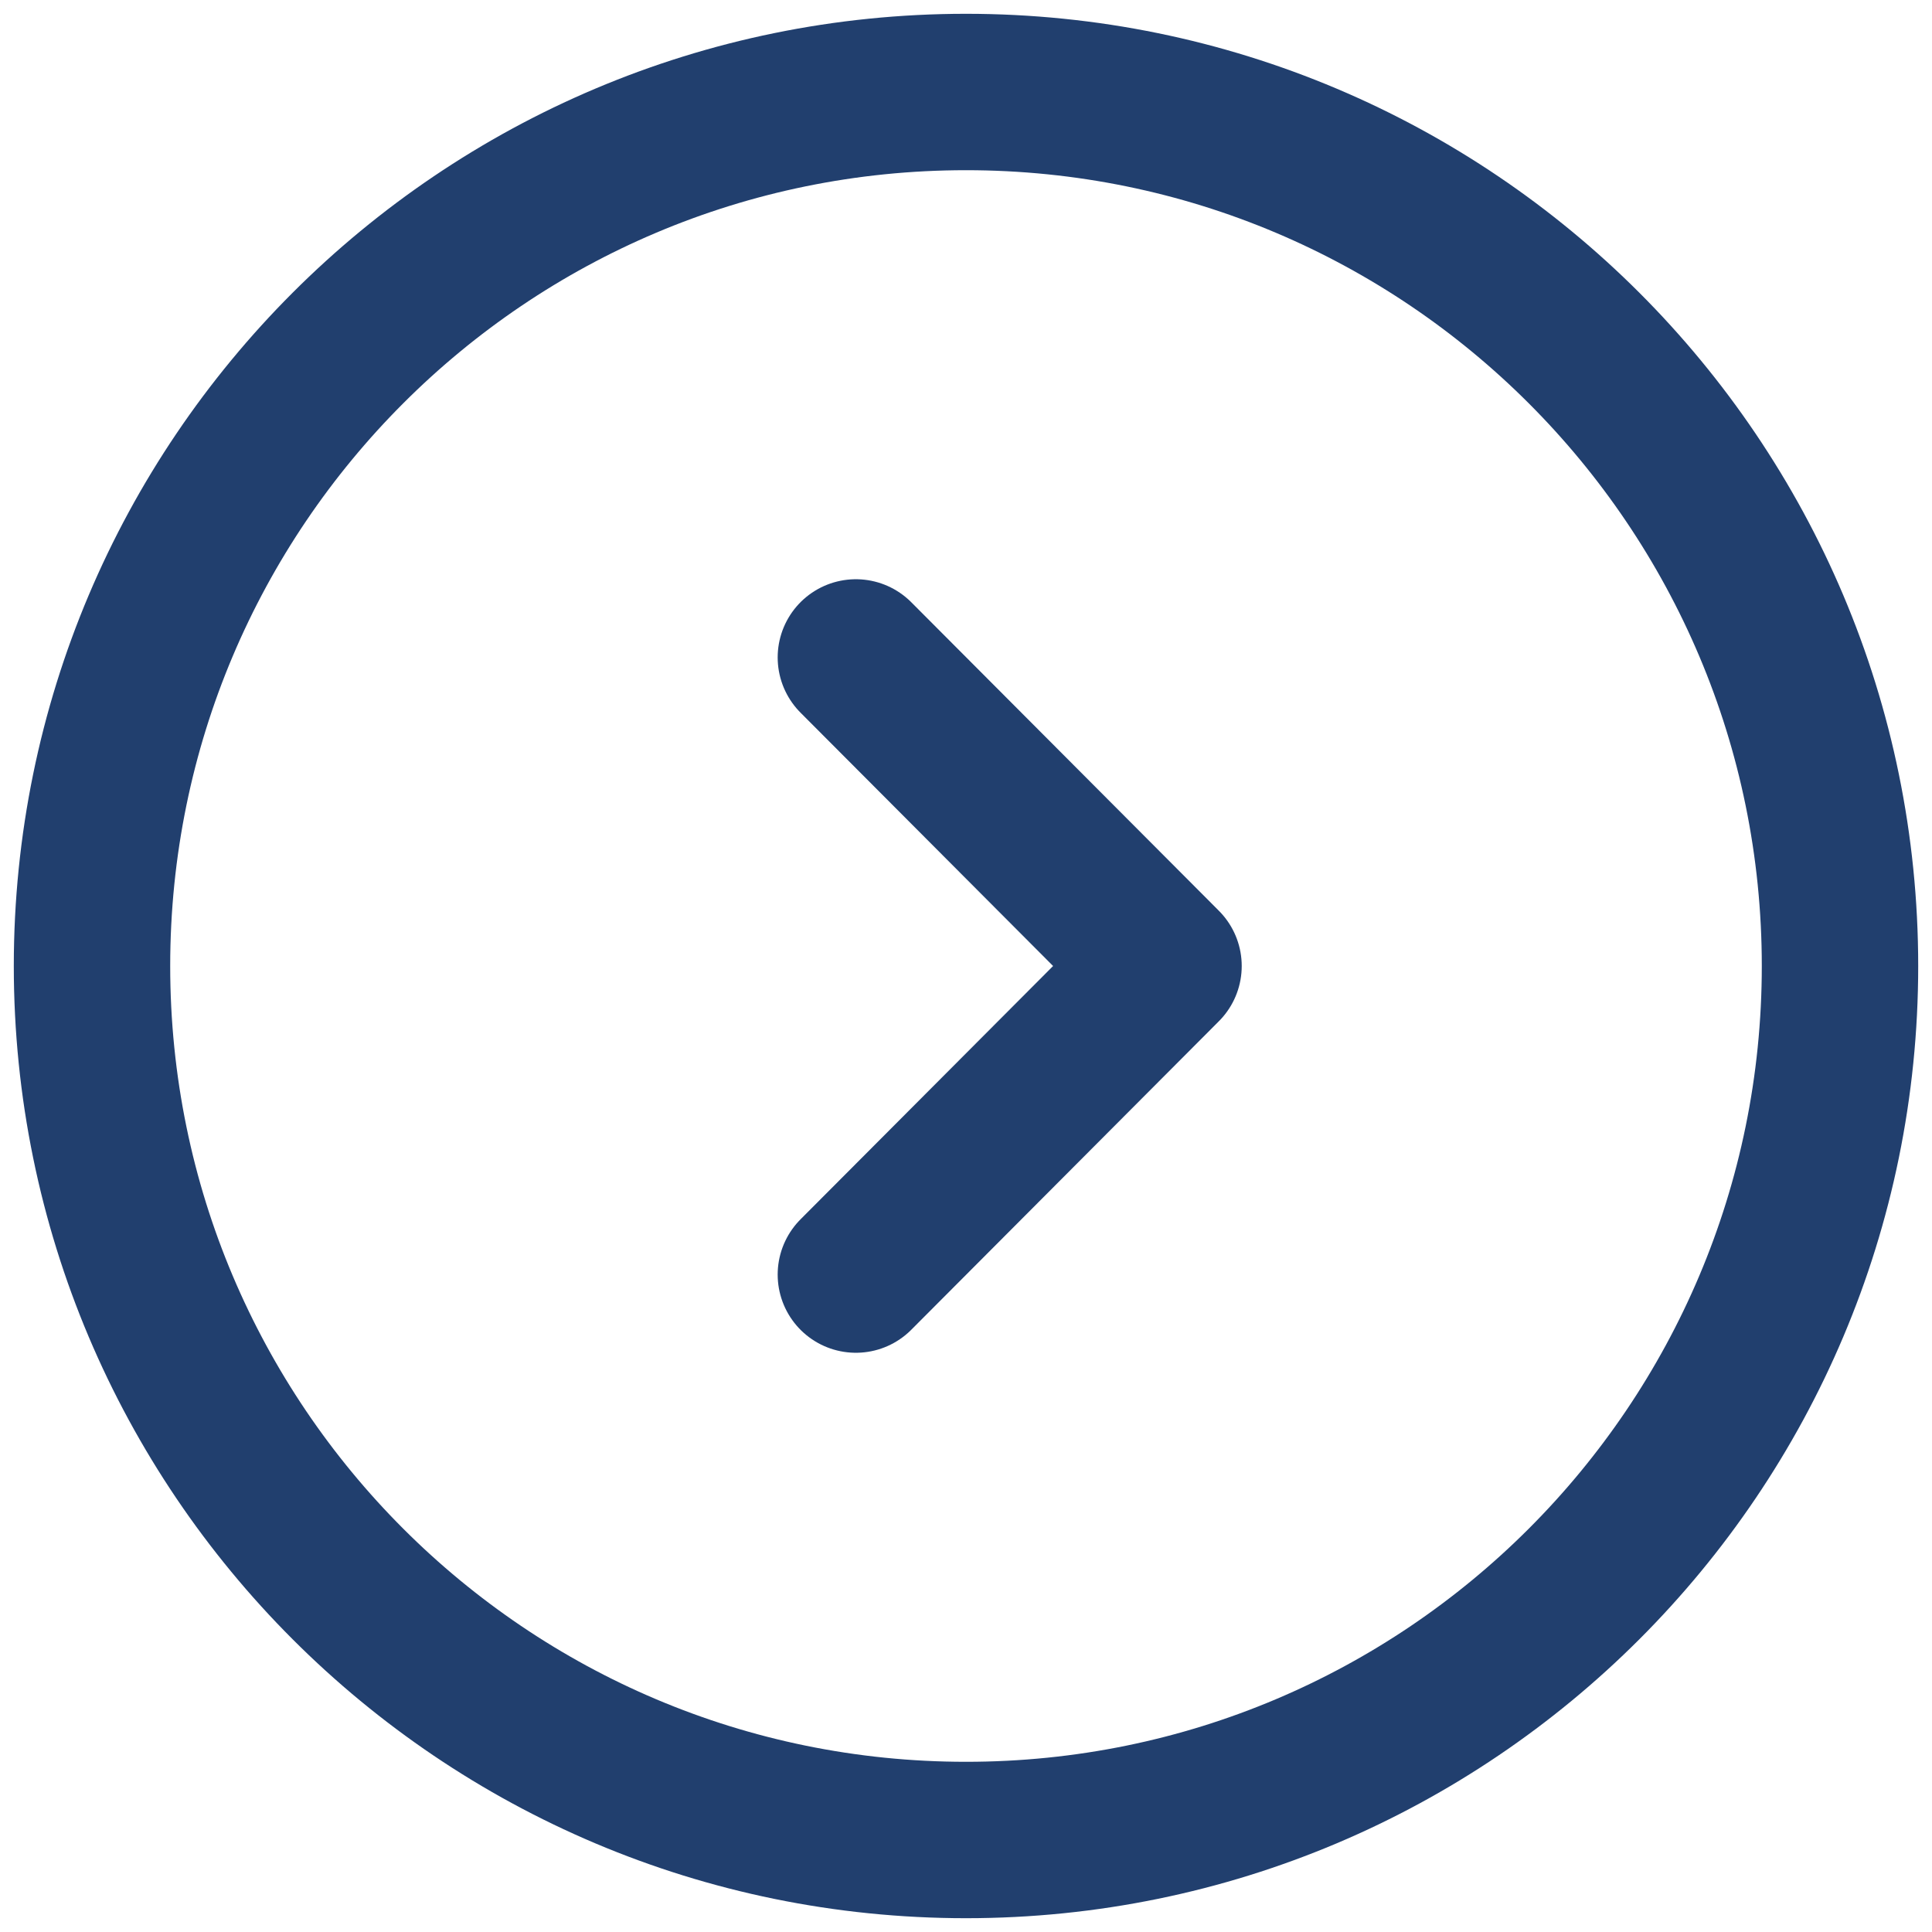
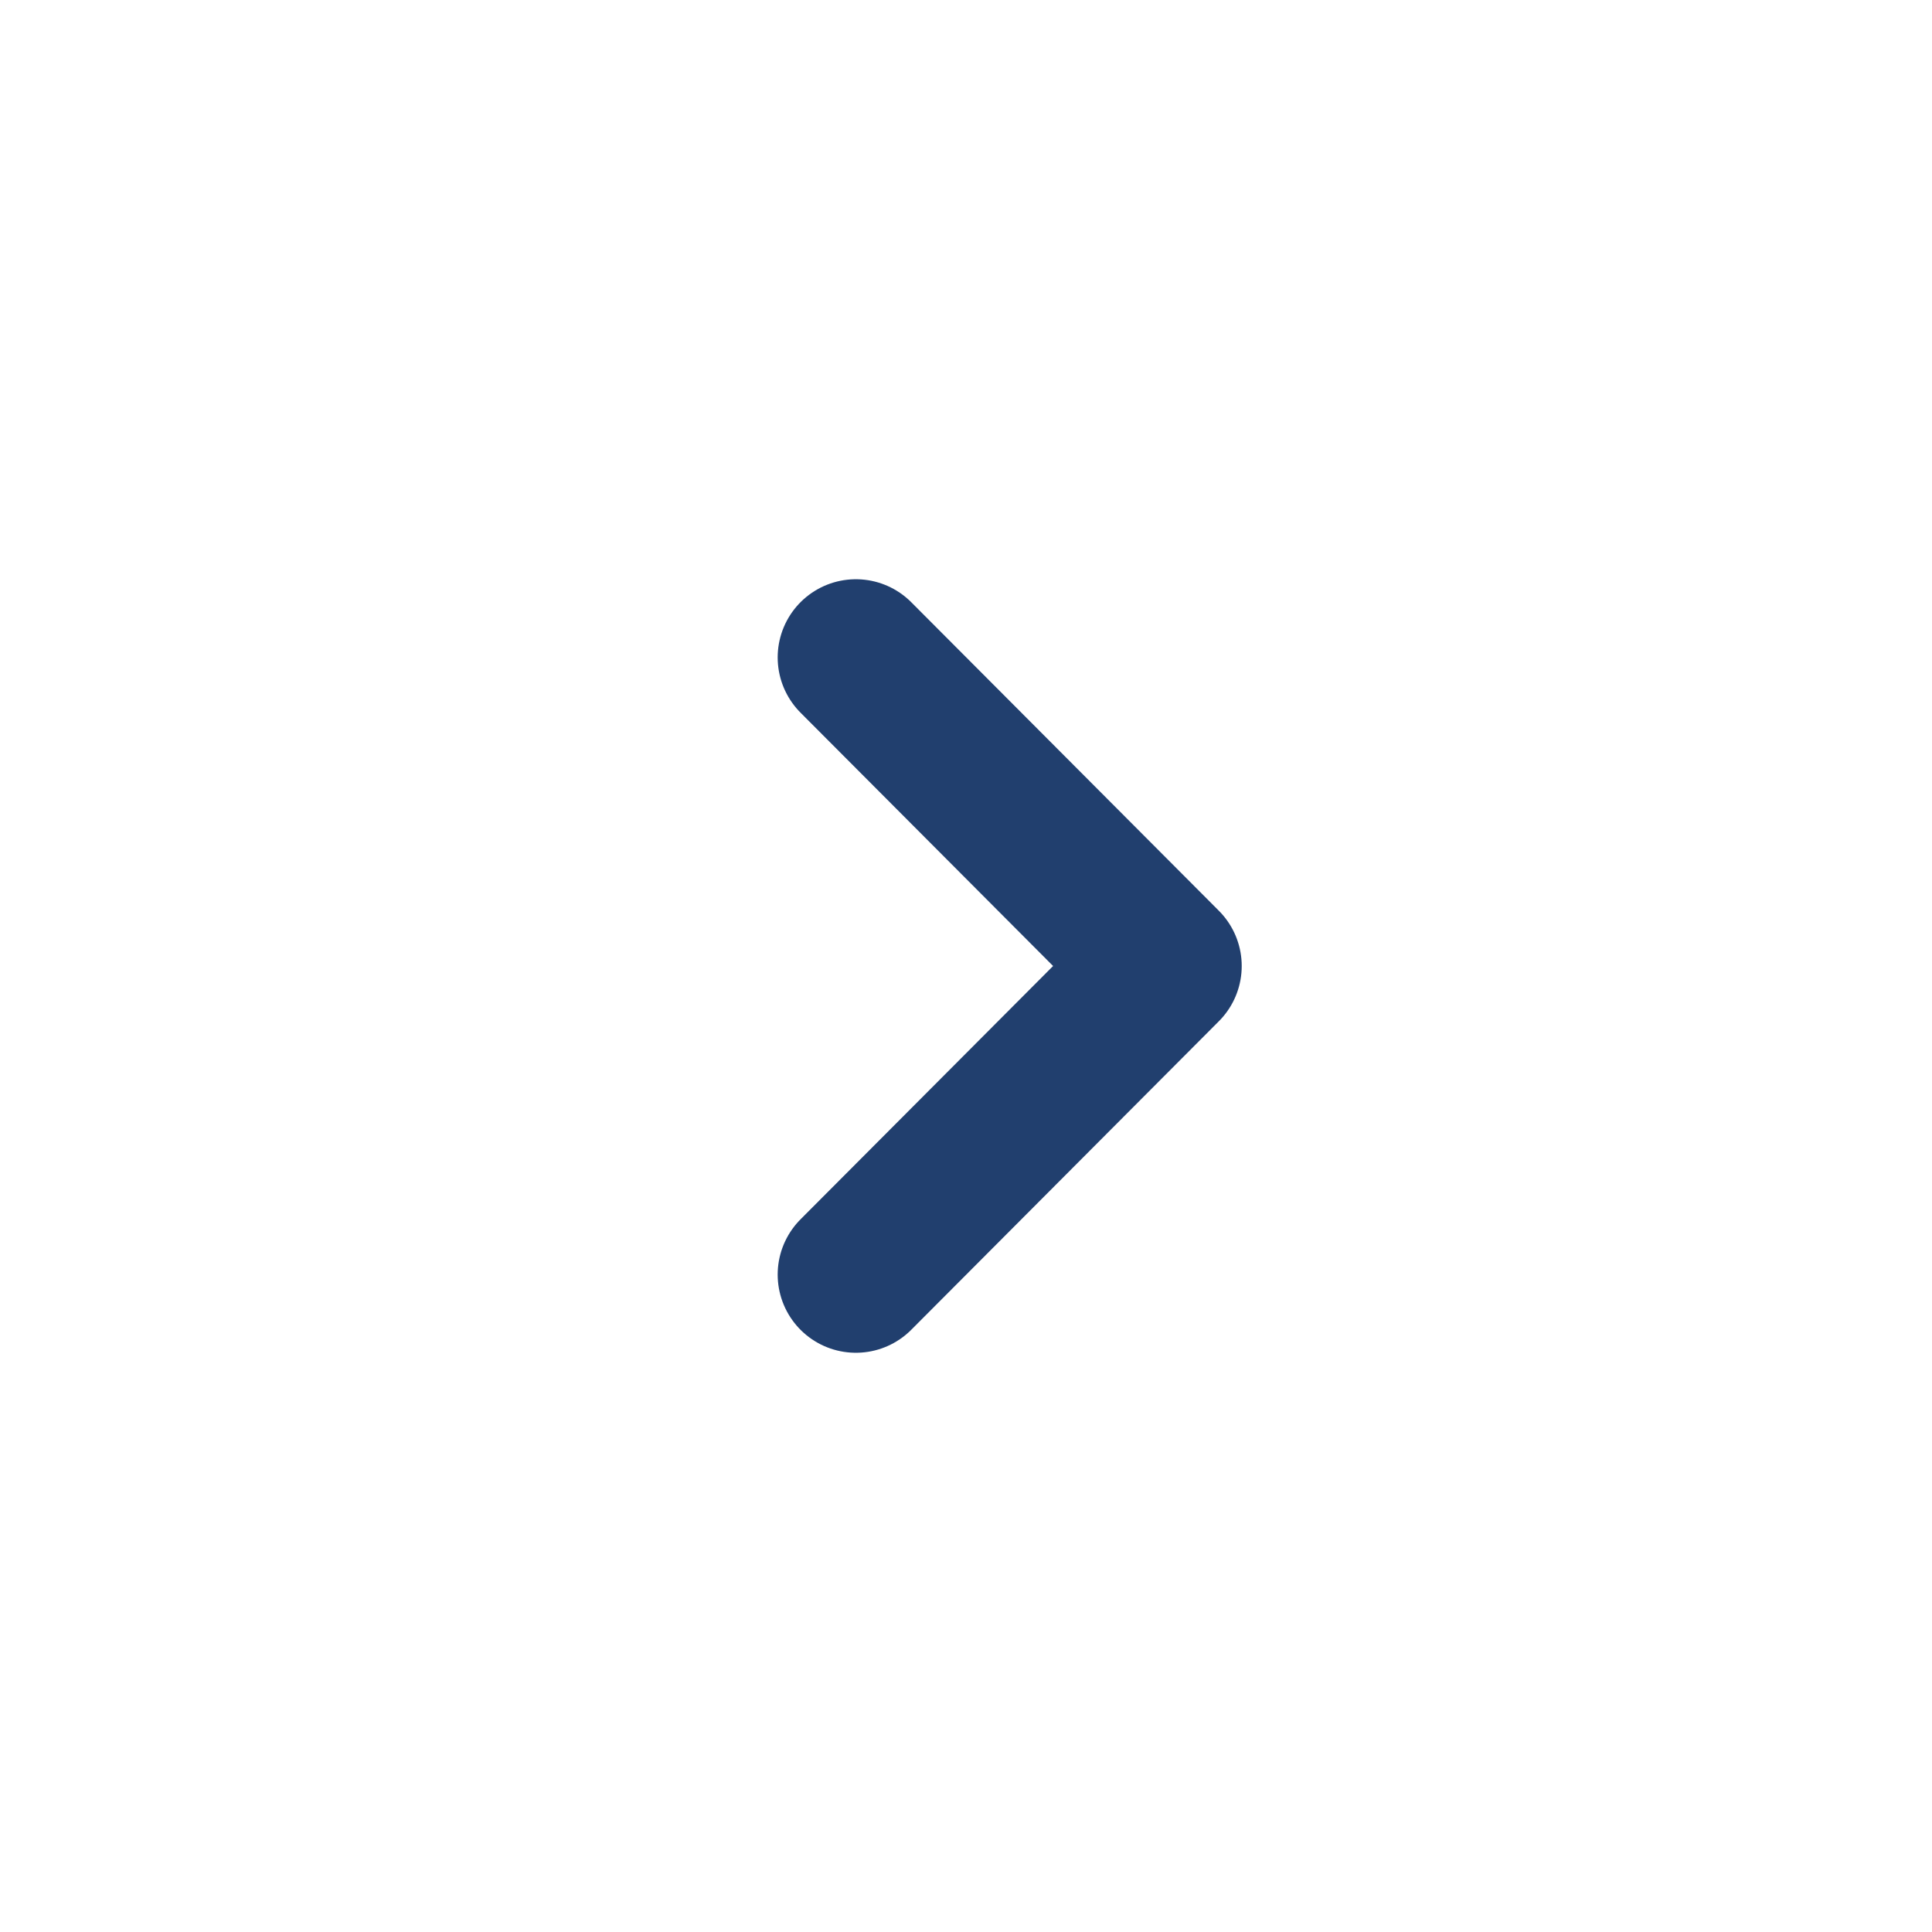
<svg xmlns="http://www.w3.org/2000/svg" width="21" height="21" viewBox="0 0 21 21" fill="none">
-   <path d="M10.5 20C15.747 20 20 15.747 20 10.5C20 5.253 15.747 1 10.5 1C5.253 1 1 5.253 1 10.5C1 15.747 5.253 20 10.5 20Z" stroke="#213F6E" stroke-width="1.7" stroke-miterlimit="10" stroke-linecap="round" stroke-linejoin="round" />
  <path d="M9.303 13.854L12.647 10.5L9.303 7.146" stroke="#213F6E" stroke-width="1.7" stroke-linecap="round" stroke-linejoin="round" />
</svg>